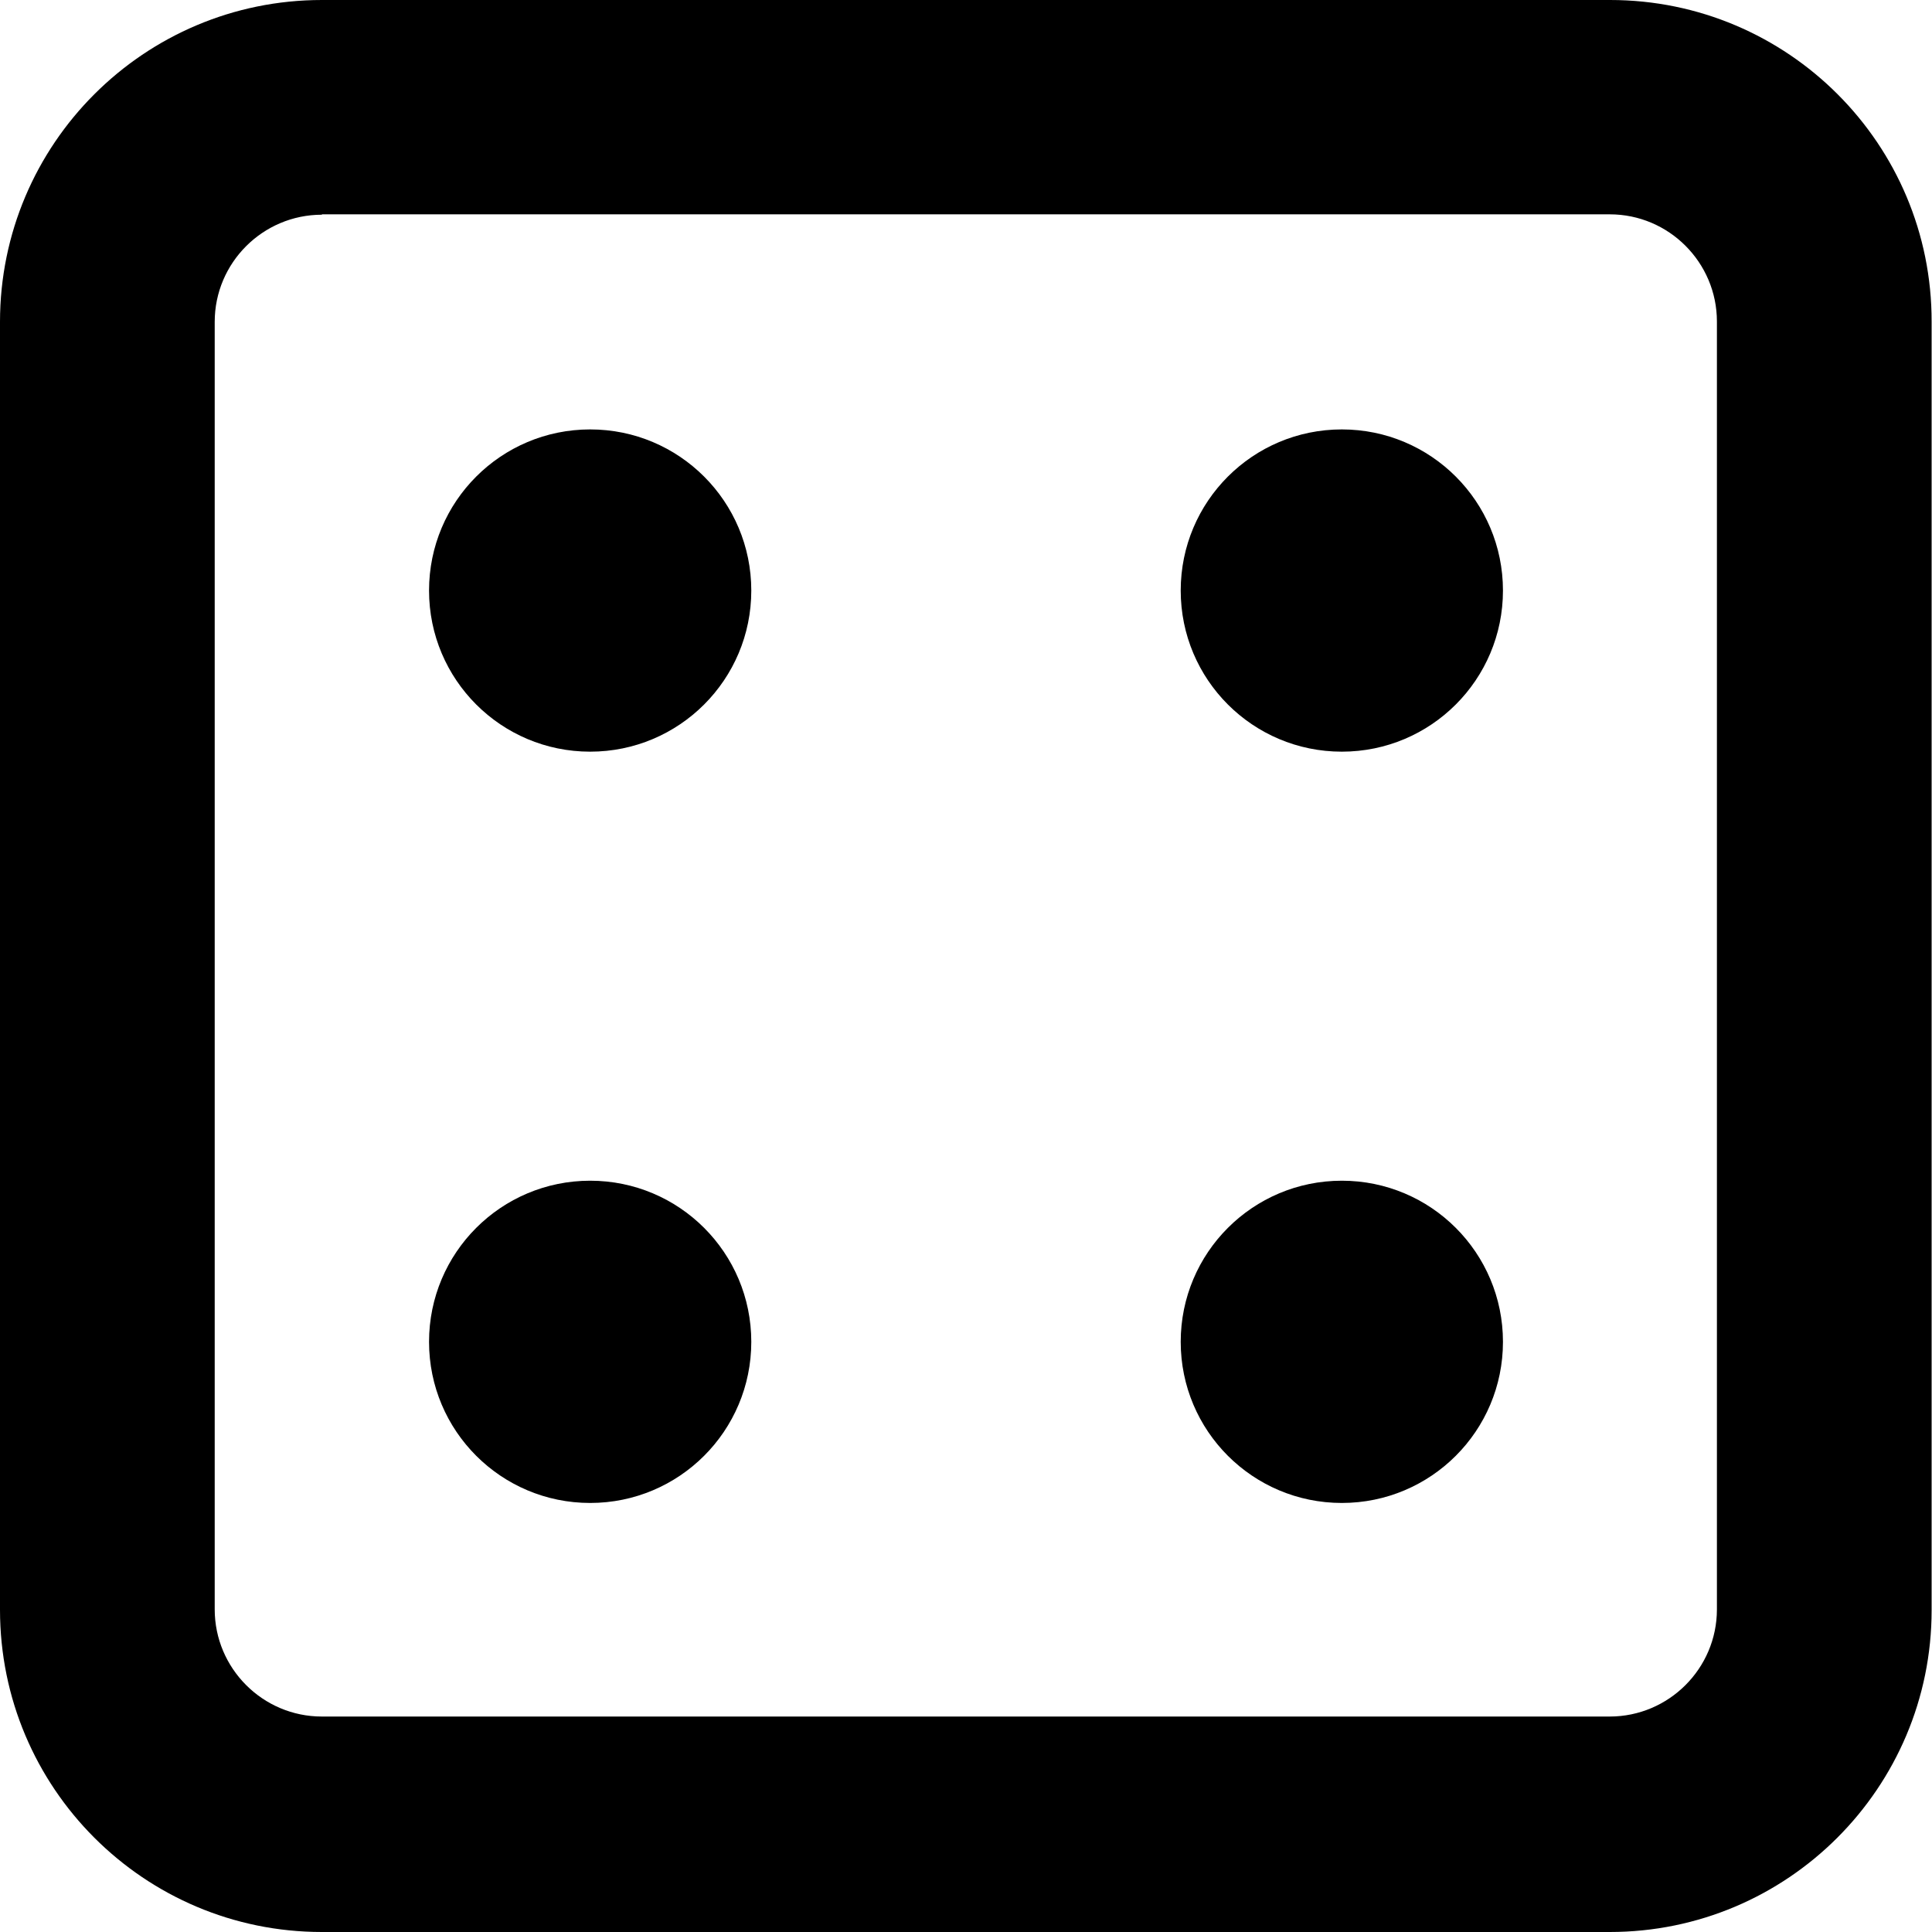
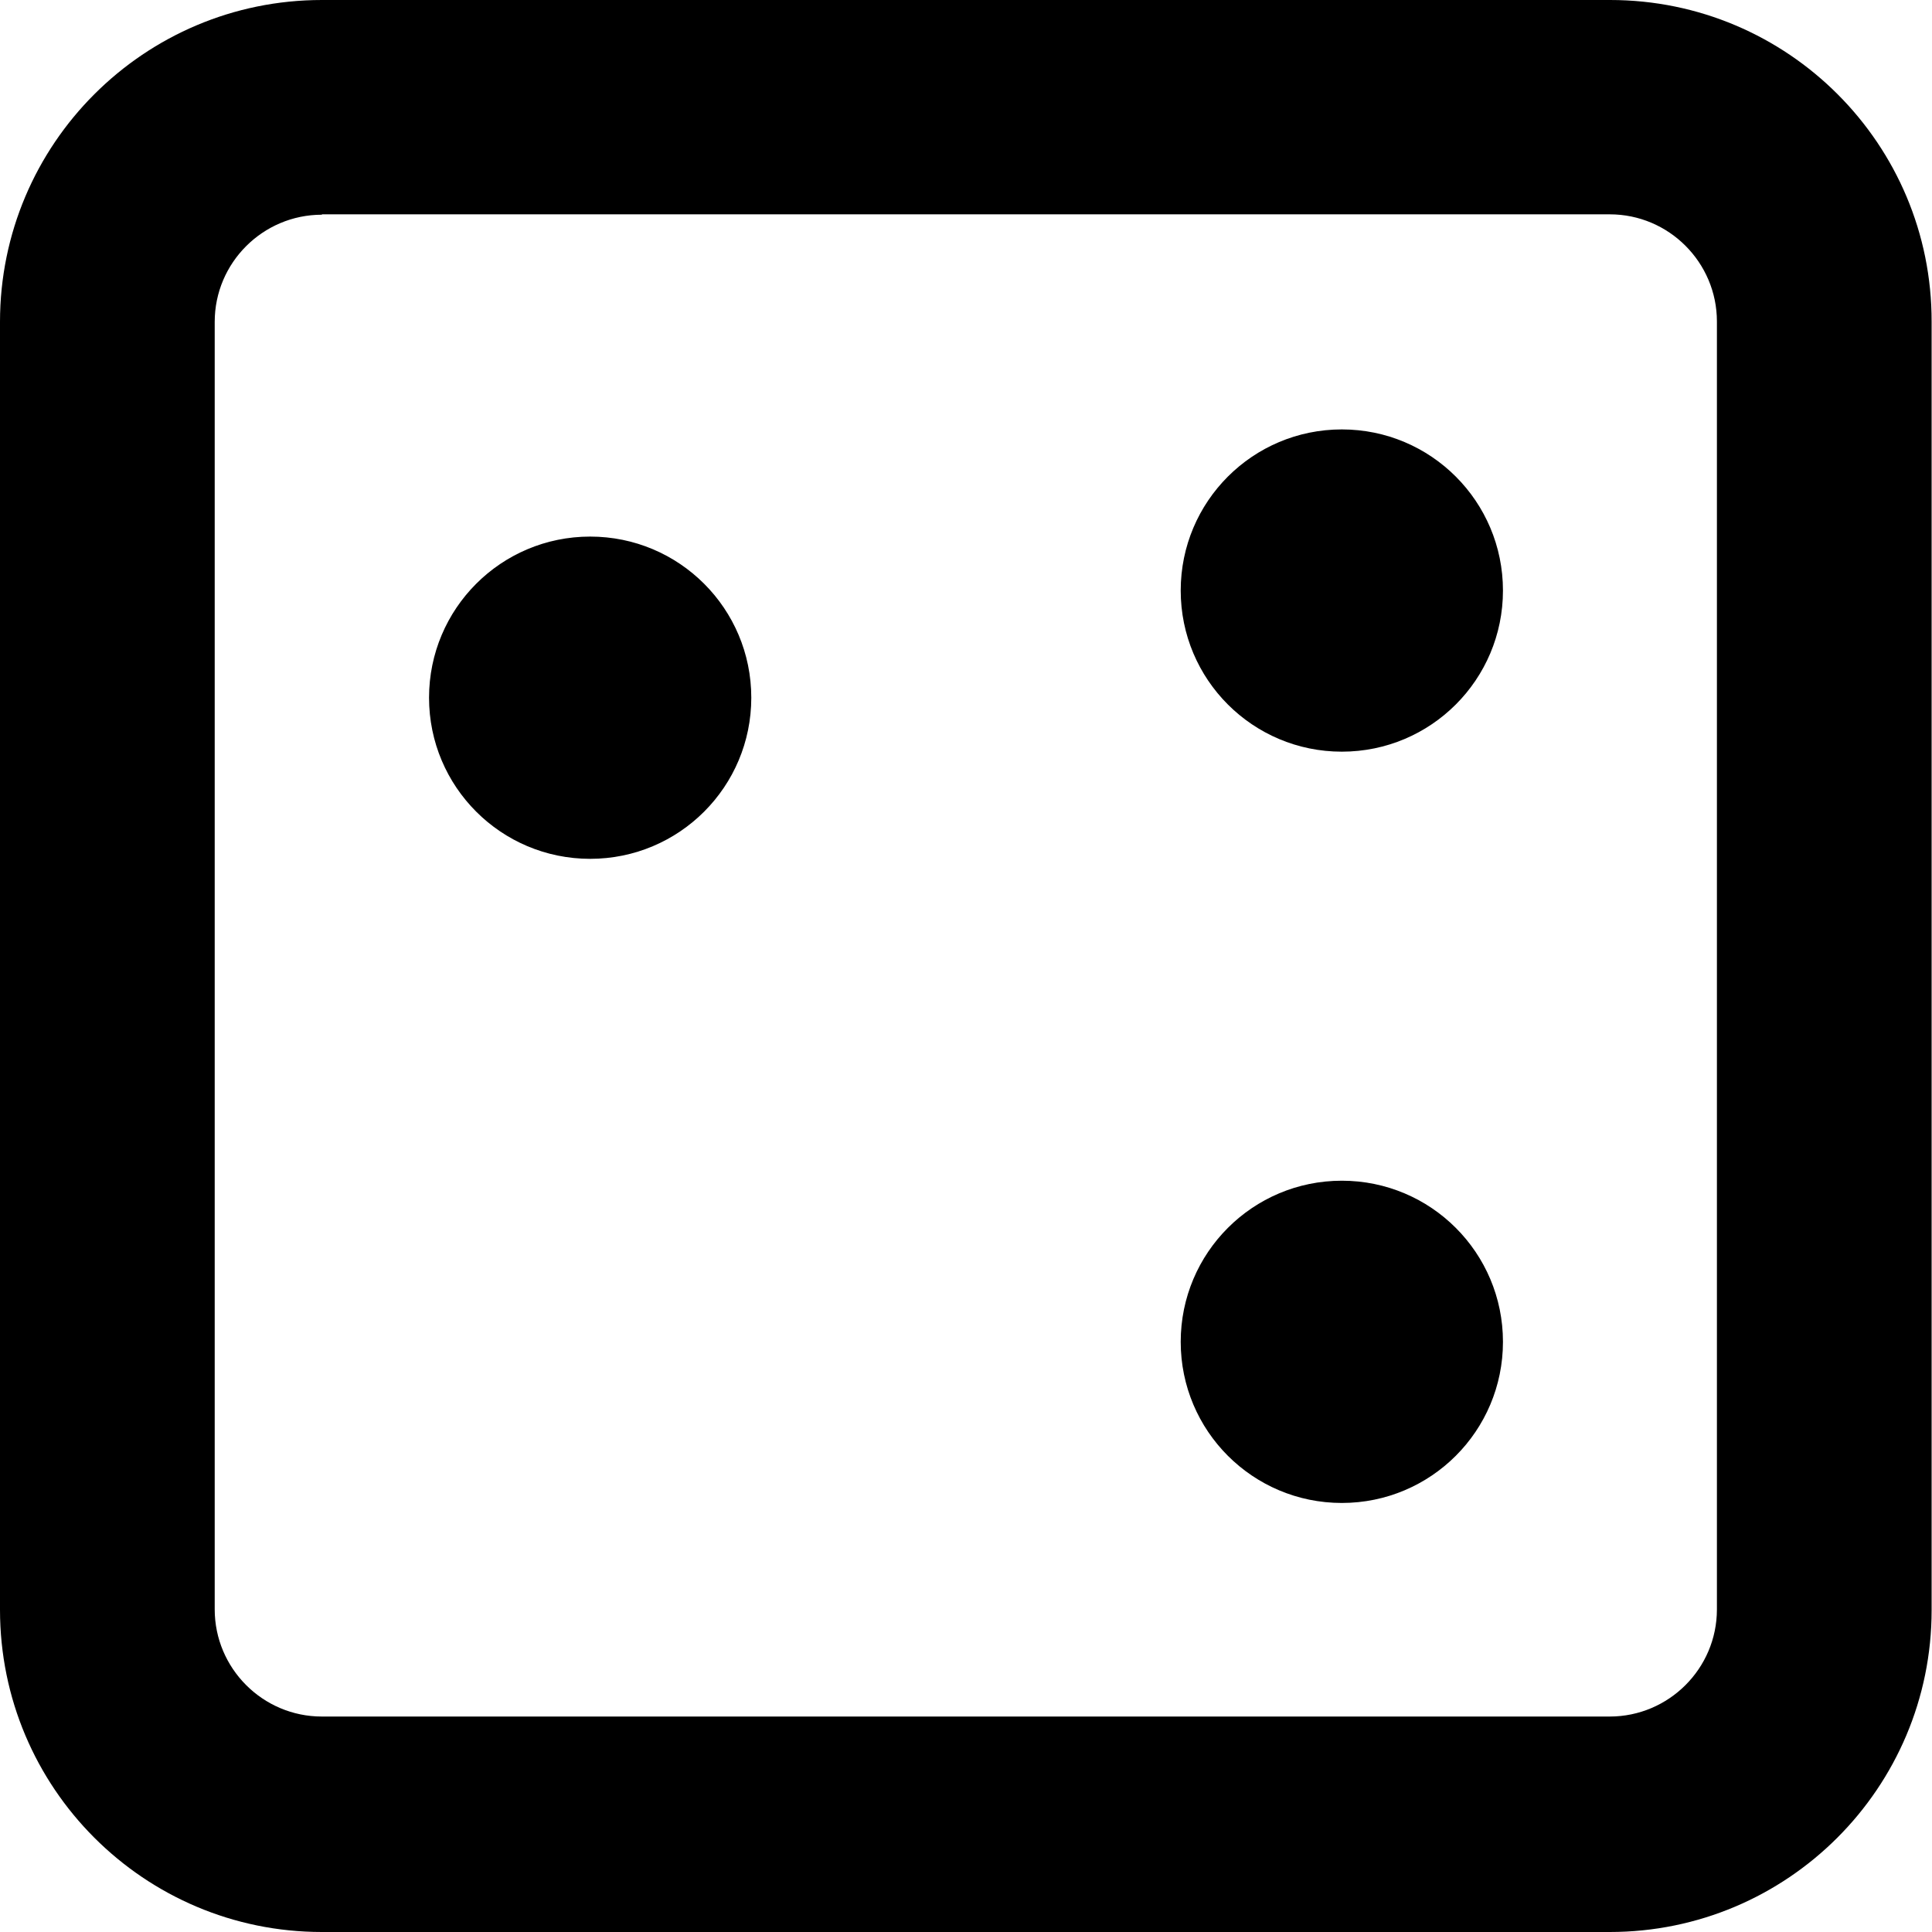
<svg xmlns="http://www.w3.org/2000/svg" version="1.1" id="Layer_1" x="0px" y="0px" viewBox="0 0 512 512" style="enable-background:new 0 0 512 512;" xml:space="preserve">
  <g>
    <path d="M85.3,28.4v28.4h341.3c15.7,0,28.4,12.8,28.4,28.4v341.3c0,15.7-12.8,28.4-28.4,28.4H85.3c-15.7,0-28.4-12.8-28.4-28.4   V85.3c0-15.7,12.8-28.4,28.4-28.4V28.4V0C38.2,0,0,38.2,0,85.3v341.3C0,473.8,38.2,512,85.3,512h341.3c47.1,0,85.3-38.2,85.3-85.3   V85.3C512,38.2,473.8,0,426.7,0H85.3V28.4z" />
-     <path d="M156.4,142.2v28.4v-14.2l-14.2,0c0,7.8,6.4,14.2,14.2,14.2v-14.2l-14.2,0h14.2V142.2c-7.8,0-14.2,6.4-14.2,14.2h14.2V142.2   v14.2h14.2C170.7,148.6,164.3,142.2,156.4,142.2v14.2h14.2h-14.2l0,14.2c7.8,0,14.2-6.4,14.2-14.2h-14.2l0,14.2V142.2v-28.4   c-23.6,0-42.7,19.1-42.7,42.7c0,23.6,19.1,42.7,42.7,42.7s42.7-19.1,42.7-42.7c0-23.6-19.1-42.7-42.7-42.7V142.2z" />
+     <path d="M156.4,142.2v28.4v-14.2l-14.2,0c0,7.8,6.4,14.2,14.2,14.2v-14.2l-14.2,0h14.2V142.2c-7.8,0-14.2,6.4-14.2,14.2h14.2V142.2   v14.2h14.2C170.7,148.6,164.3,142.2,156.4,142.2v14.2h14.2h-14.2l0,14.2c7.8,0,14.2-6.4,14.2-14.2h-14.2l0,14.2v-28.4   c-23.6,0-42.7,19.1-42.7,42.7c0,23.6,19.1,42.7,42.7,42.7s42.7-19.1,42.7-42.7c0-23.6-19.1-42.7-42.7-42.7V142.2z" />
    <path d="M355.6,142.2v28.4v-14.2l-14.2,0c0,7.8,6.4,14.2,14.2,14.2v-14.2l-14.2,0h14.2V142.2c-7.8,0-14.2,6.4-14.2,14.2h14.2V142.2   v14.2h14.2C369.8,148.6,363.4,142.2,355.6,142.2v14.2h14.2h-14.2v14.2c7.8,0,14.2-6.4,14.2-14.2h-14.2v14.2V142.2v-28.4   c-23.6,0-42.7,19.1-42.7,42.7c0,23.6,19.1,42.7,42.7,42.7s42.7-19.1,42.7-42.7c0-23.6-19.1-42.7-42.7-42.7V142.2z" />
    <path d="M355.6,341.3v28.4v-14.2l-14.2,0c0,7.8,6.4,14.2,14.2,14.2v-14.2l-14.2,0h14.2V341.3c-7.8,0-14.2,6.4-14.2,14.2h14.2V341.3   v14.2h14.2C369.8,347.7,363.4,341.3,355.6,341.3v14.2h14.2h-14.2v14.2c7.8,0,14.2-6.4,14.2-14.2h-14.2v14.2V341.3v-28.4   c-23.6,0-42.7,19.1-42.7,42.7c0,23.6,19.1,42.7,42.7,42.7s42.7-19.1,42.7-42.7c0-23.6-19.1-42.7-42.7-42.7V341.3z" />
-     <path d="M156.4,341.3v28.4v-14.2l-14.2,0c0,7.8,6.4,14.2,14.2,14.2v-14.2l-14.2,0h14.2V341.3c-7.8,0-14.2,6.4-14.2,14.2h14.2V341.3   v14.2h14.2C170.7,347.7,164.3,341.3,156.4,341.3v14.2h14.2h-14.2l0,14.2c7.8,0,14.2-6.4,14.2-14.2h-14.2l0,14.2V341.3v-28.4   c-23.6,0-42.7,19.1-42.7,42.7c0,23.6,19.1,42.7,42.7,42.7s42.7-19.1,42.7-42.7c0-23.6-19.1-42.7-42.7-42.7V341.3z" />
  </g>
</svg>